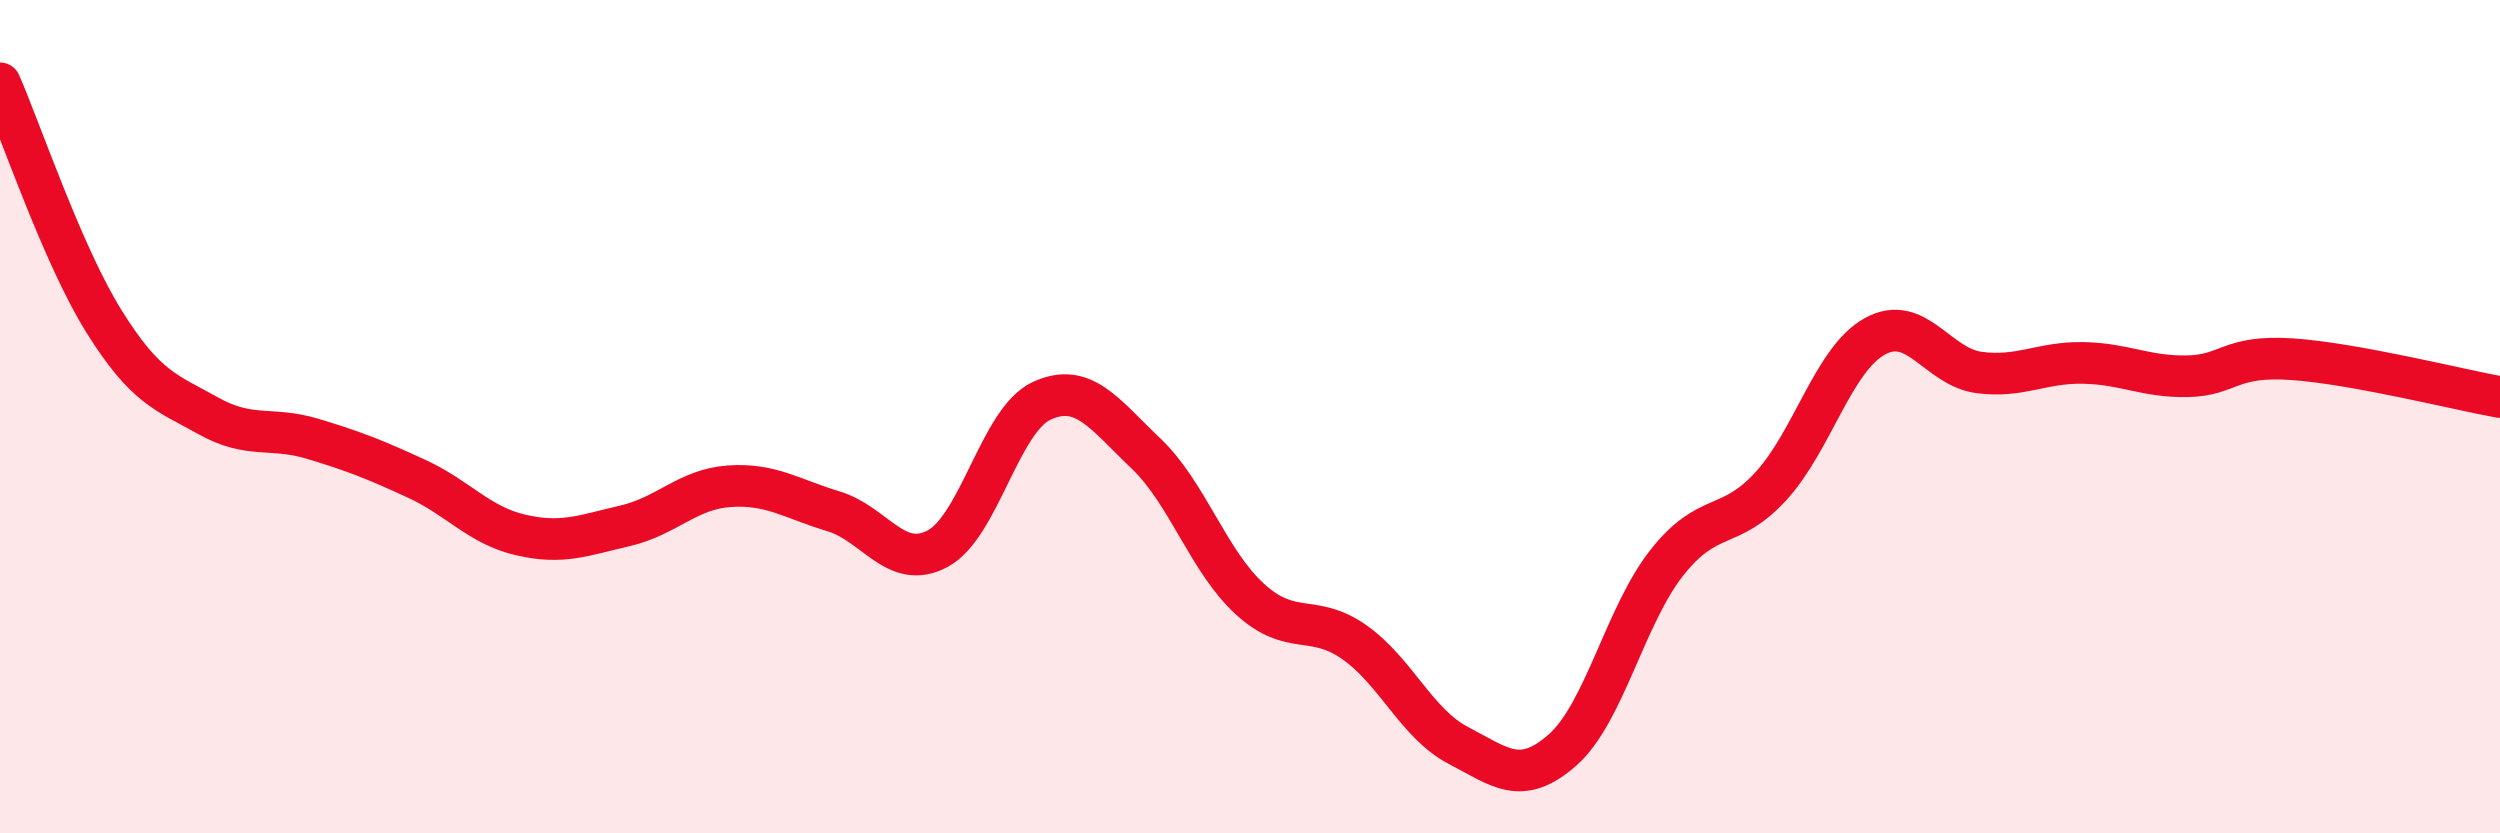
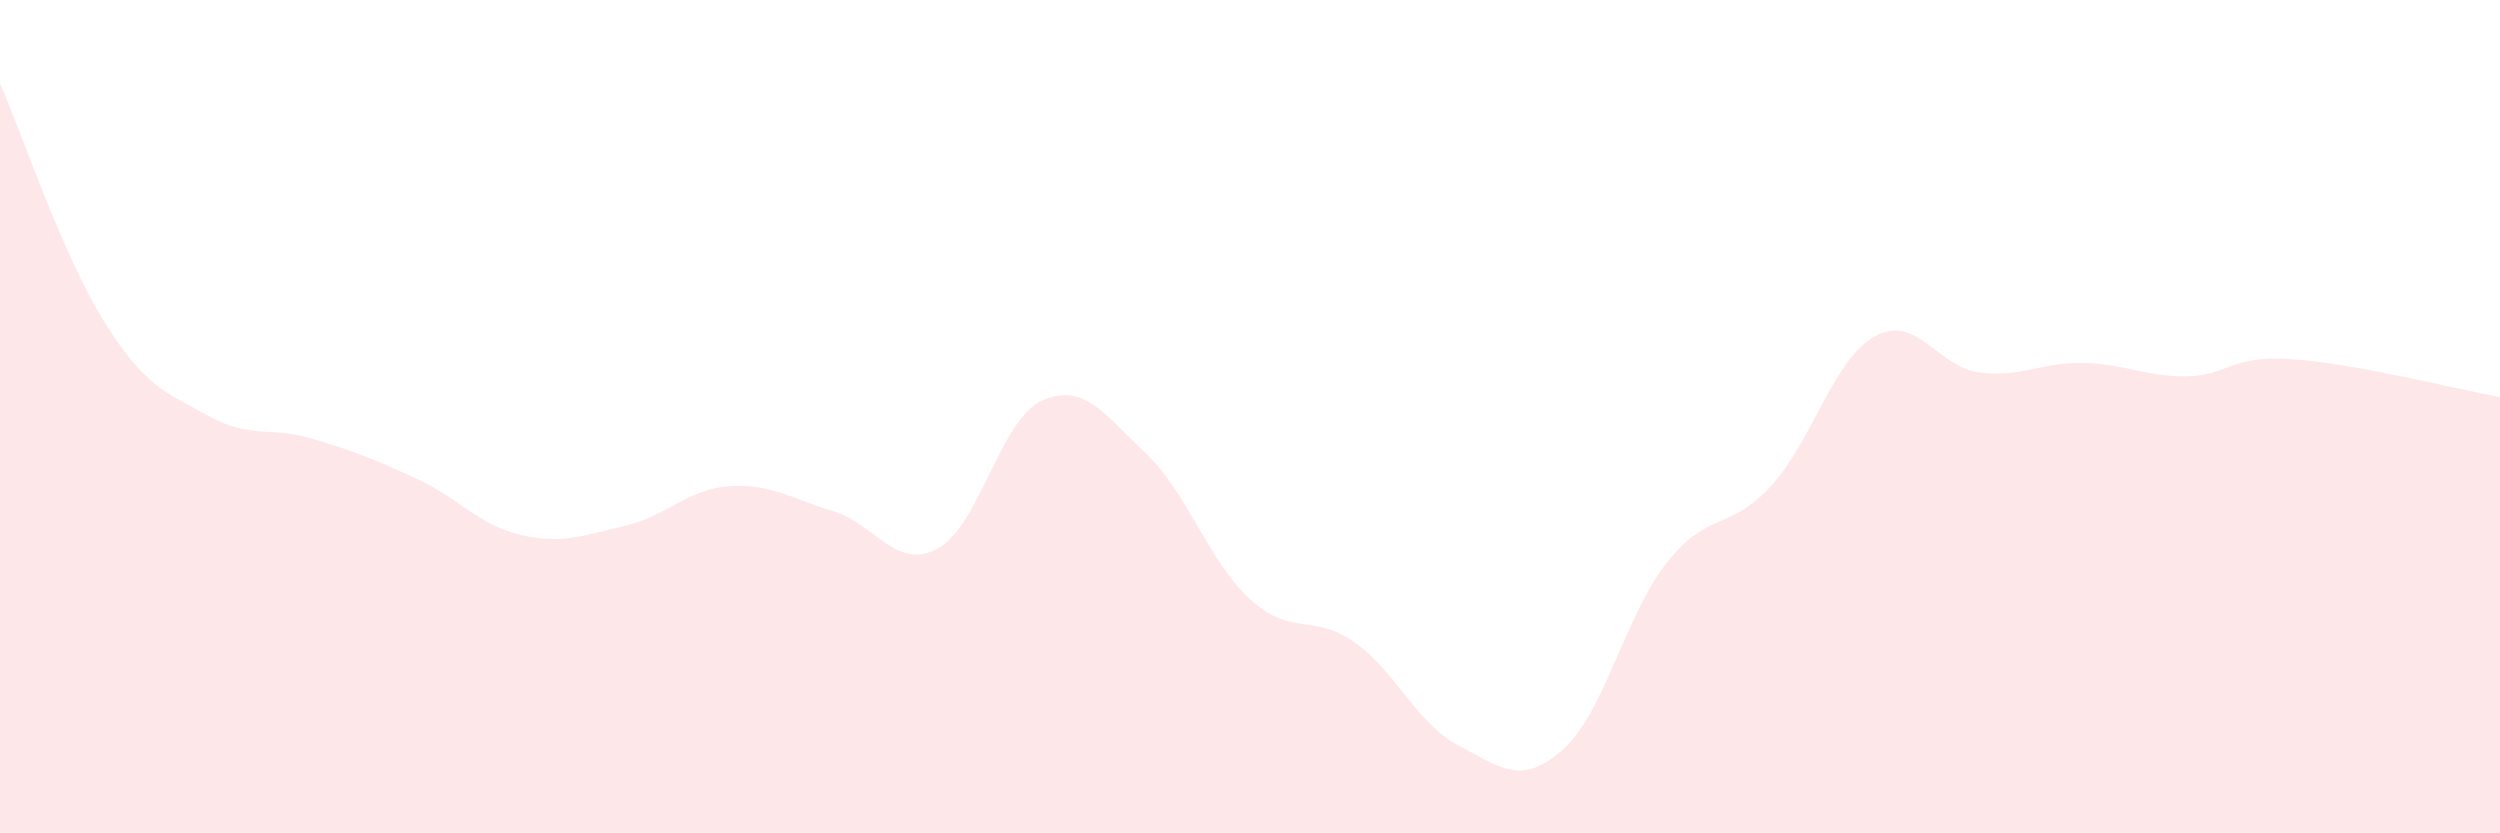
<svg xmlns="http://www.w3.org/2000/svg" width="60" height="20" viewBox="0 0 60 20">
  <path d="M 0,2 C 0.5,3.14 1.5,6.12 2.5,7.72 C 3.5,9.32 4,9.42 5,9.98 C 6,10.54 6.5,10.23 7.5,10.53 C 8.5,10.83 9,11.03 10,11.49 C 11,11.95 11.5,12.61 12.5,12.84 C 13.5,13.07 14,12.85 15,12.62 C 16,12.39 16.5,11.74 17.5,11.67 C 18.5,11.6 19,11.97 20,12.27 C 21,12.57 21.5,13.7 22.5,13.17 C 23.5,12.64 24,10.08 25,9.62 C 26,9.16 26.5,9.93 27.5,10.88 C 28.5,11.83 29,13.47 30,14.38 C 31,15.29 31.5,14.71 32.5,15.41 C 33.5,16.11 34,17.37 35,17.89 C 36,18.41 36.5,18.88 37.5,18 C 38.5,17.12 39,14.78 40,13.51 C 41,12.24 41.5,12.76 42.5,11.67 C 43.5,10.58 44,8.62 45,8.07 C 46,7.52 46.5,8.81 47.5,8.94 C 48.5,9.07 49,8.69 50,8.71 C 51,8.73 51.5,9.05 52.5,9.03 C 53.5,9.01 53.5,8.52 55,8.62 C 56.5,8.72 59,9.35 60,9.53L60 20L0 20Z" fill="#EB0A25" opacity="0.1" stroke-linecap="round" stroke-linejoin="round" />
-   <path d="M 0,2 C 0.5,3.14 1.5,6.12 2.5,7.72 C 3.5,9.32 4,9.42 5,9.98 C 6,10.54 6.5,10.23 7.5,10.53 C 8.5,10.83 9,11.03 10,11.49 C 11,11.95 11.5,12.61 12.5,12.84 C 13.5,13.07 14,12.85 15,12.62 C 16,12.39 16.5,11.74 17.5,11.67 C 18.5,11.6 19,11.97 20,12.27 C 21,12.57 21.5,13.7 22.5,13.17 C 23.5,12.64 24,10.08 25,9.62 C 26,9.16 26.5,9.93 27.5,10.88 C 28.5,11.83 29,13.47 30,14.38 C 31,15.29 31.5,14.71 32.5,15.41 C 33.5,16.11 34,17.37 35,17.89 C 36,18.41 36.5,18.88 37.5,18 C 38.5,17.12 39,14.78 40,13.51 C 41,12.24 41.5,12.76 42.5,11.67 C 43.5,10.58 44,8.62 45,8.07 C 46,7.52 46.5,8.81 47.5,8.94 C 48.5,9.07 49,8.69 50,8.71 C 51,8.73 51.5,9.05 52.5,9.03 C 53.5,9.01 53.5,8.52 55,8.62 C 56.5,8.72 59,9.35 60,9.53" stroke="#EB0A25" stroke-width="1" fill="none" stroke-linecap="round" stroke-linejoin="round" />
</svg>